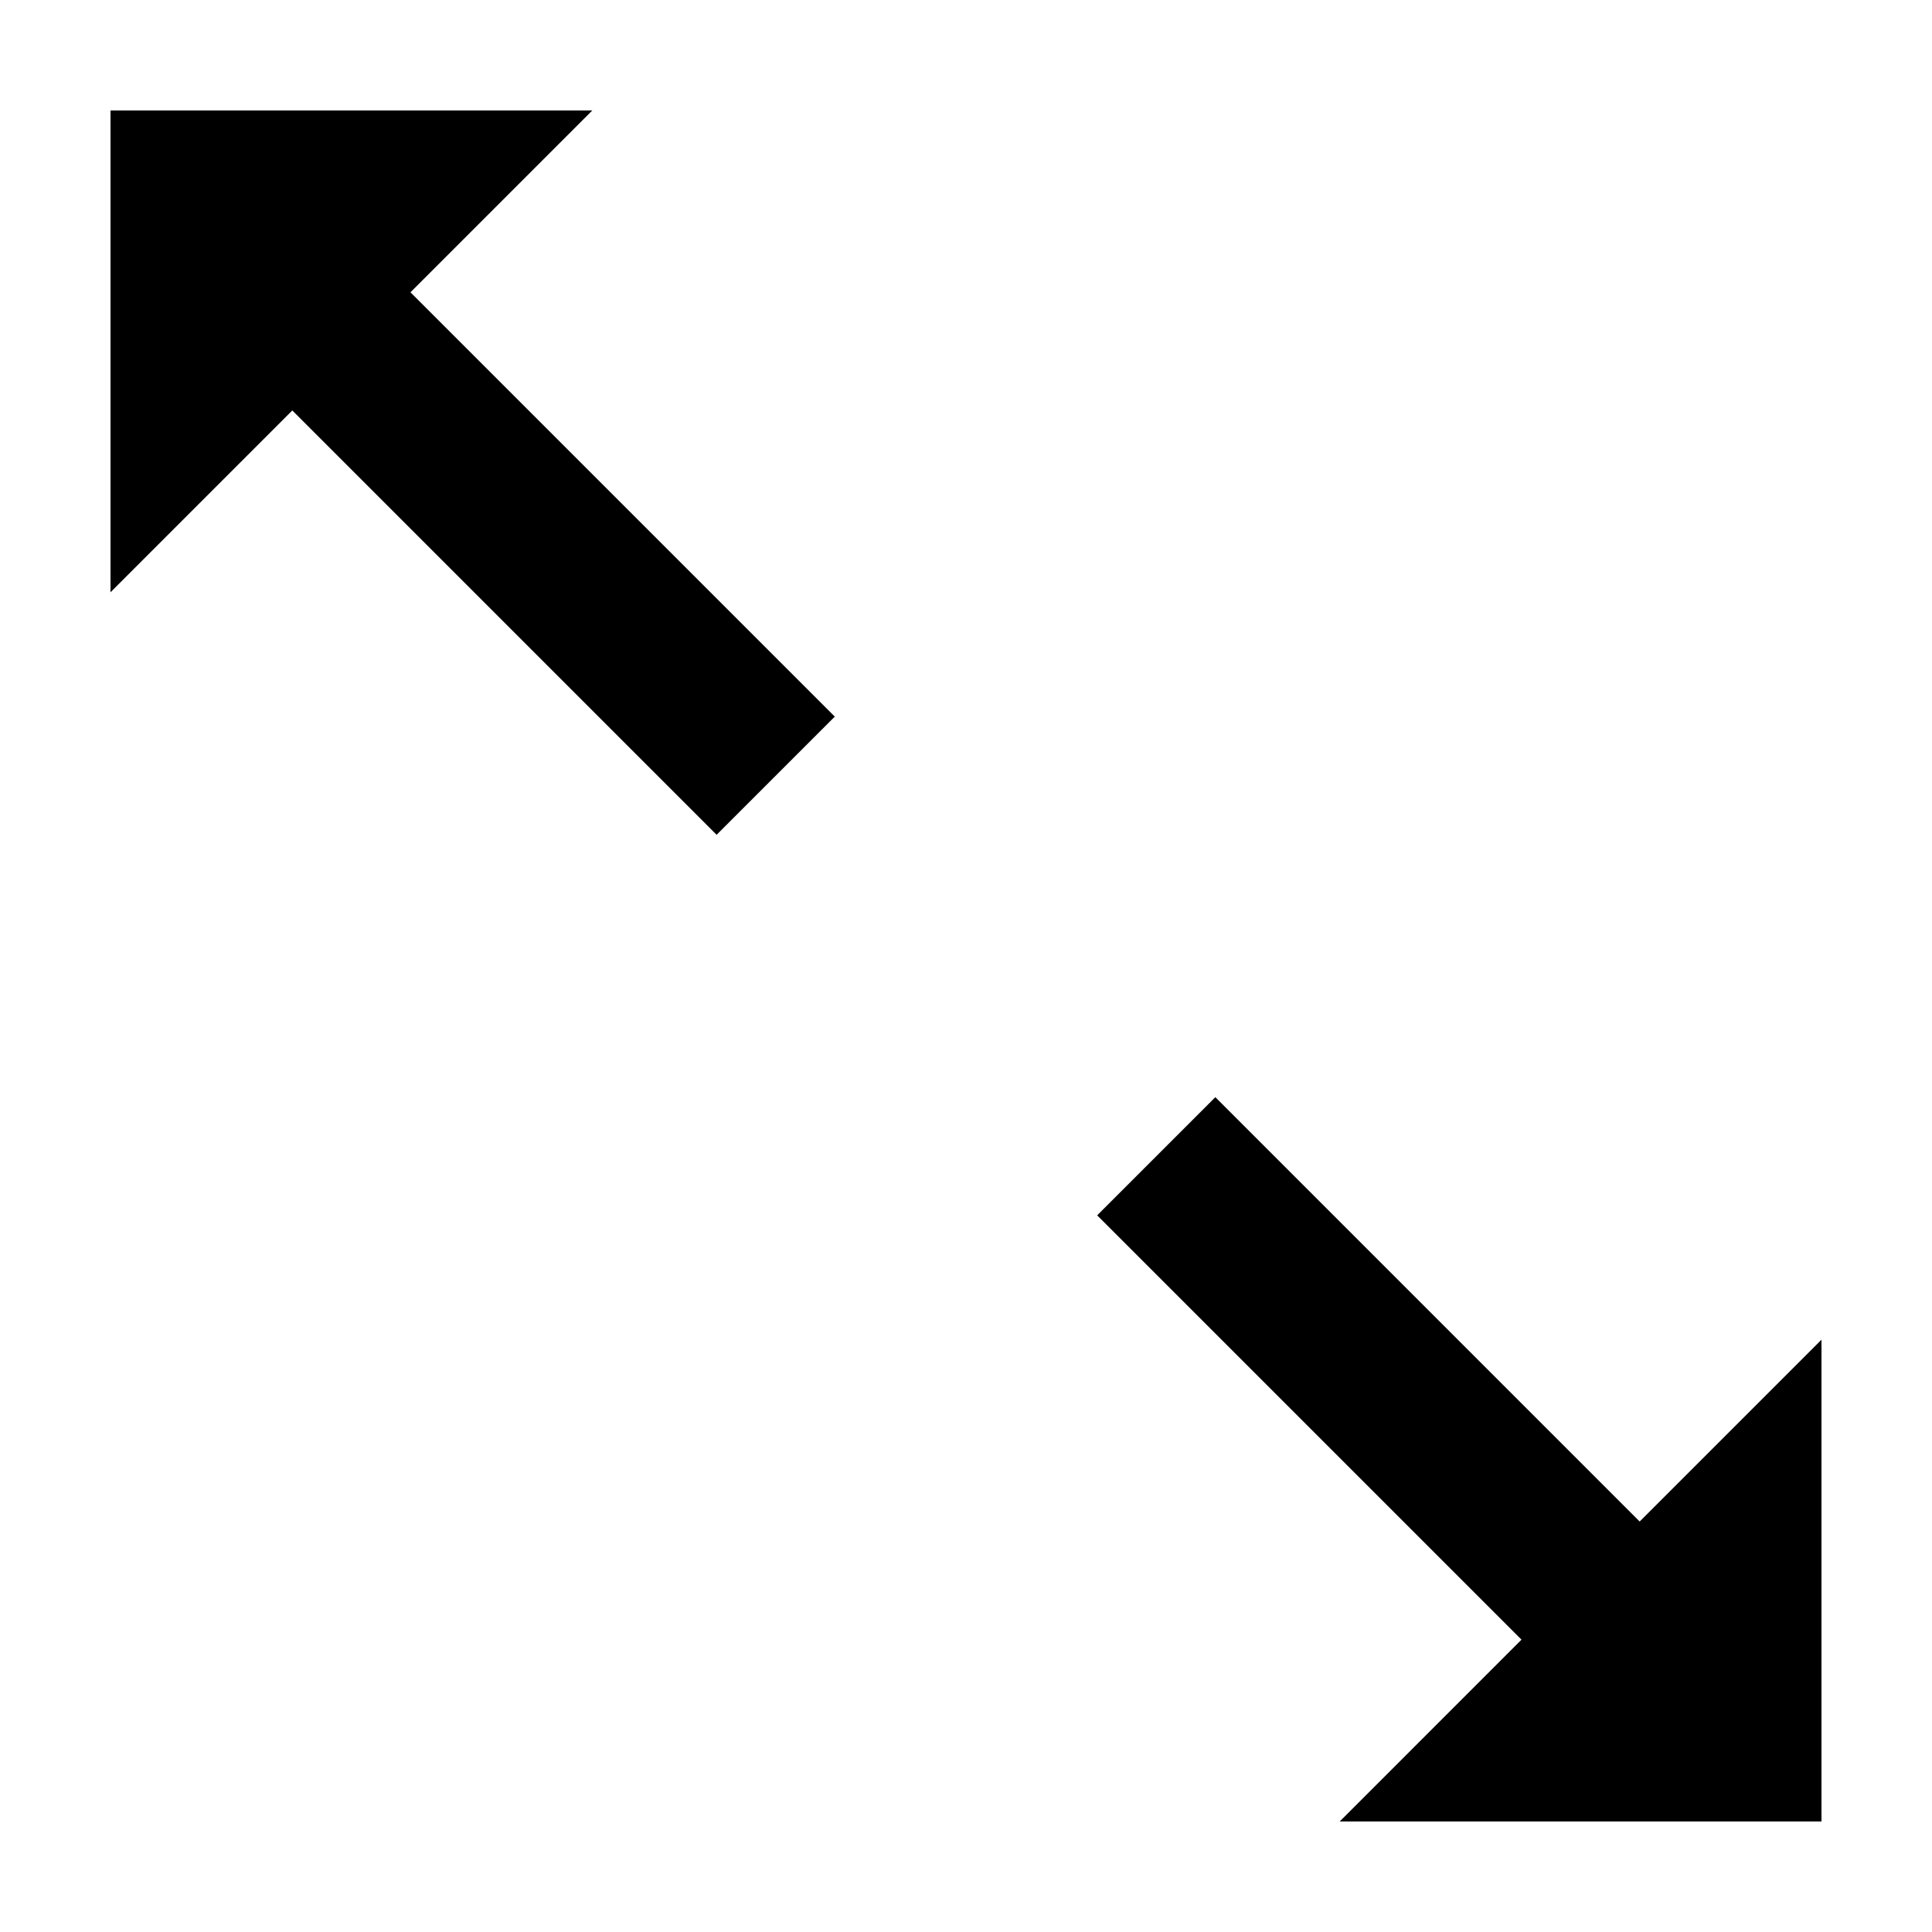
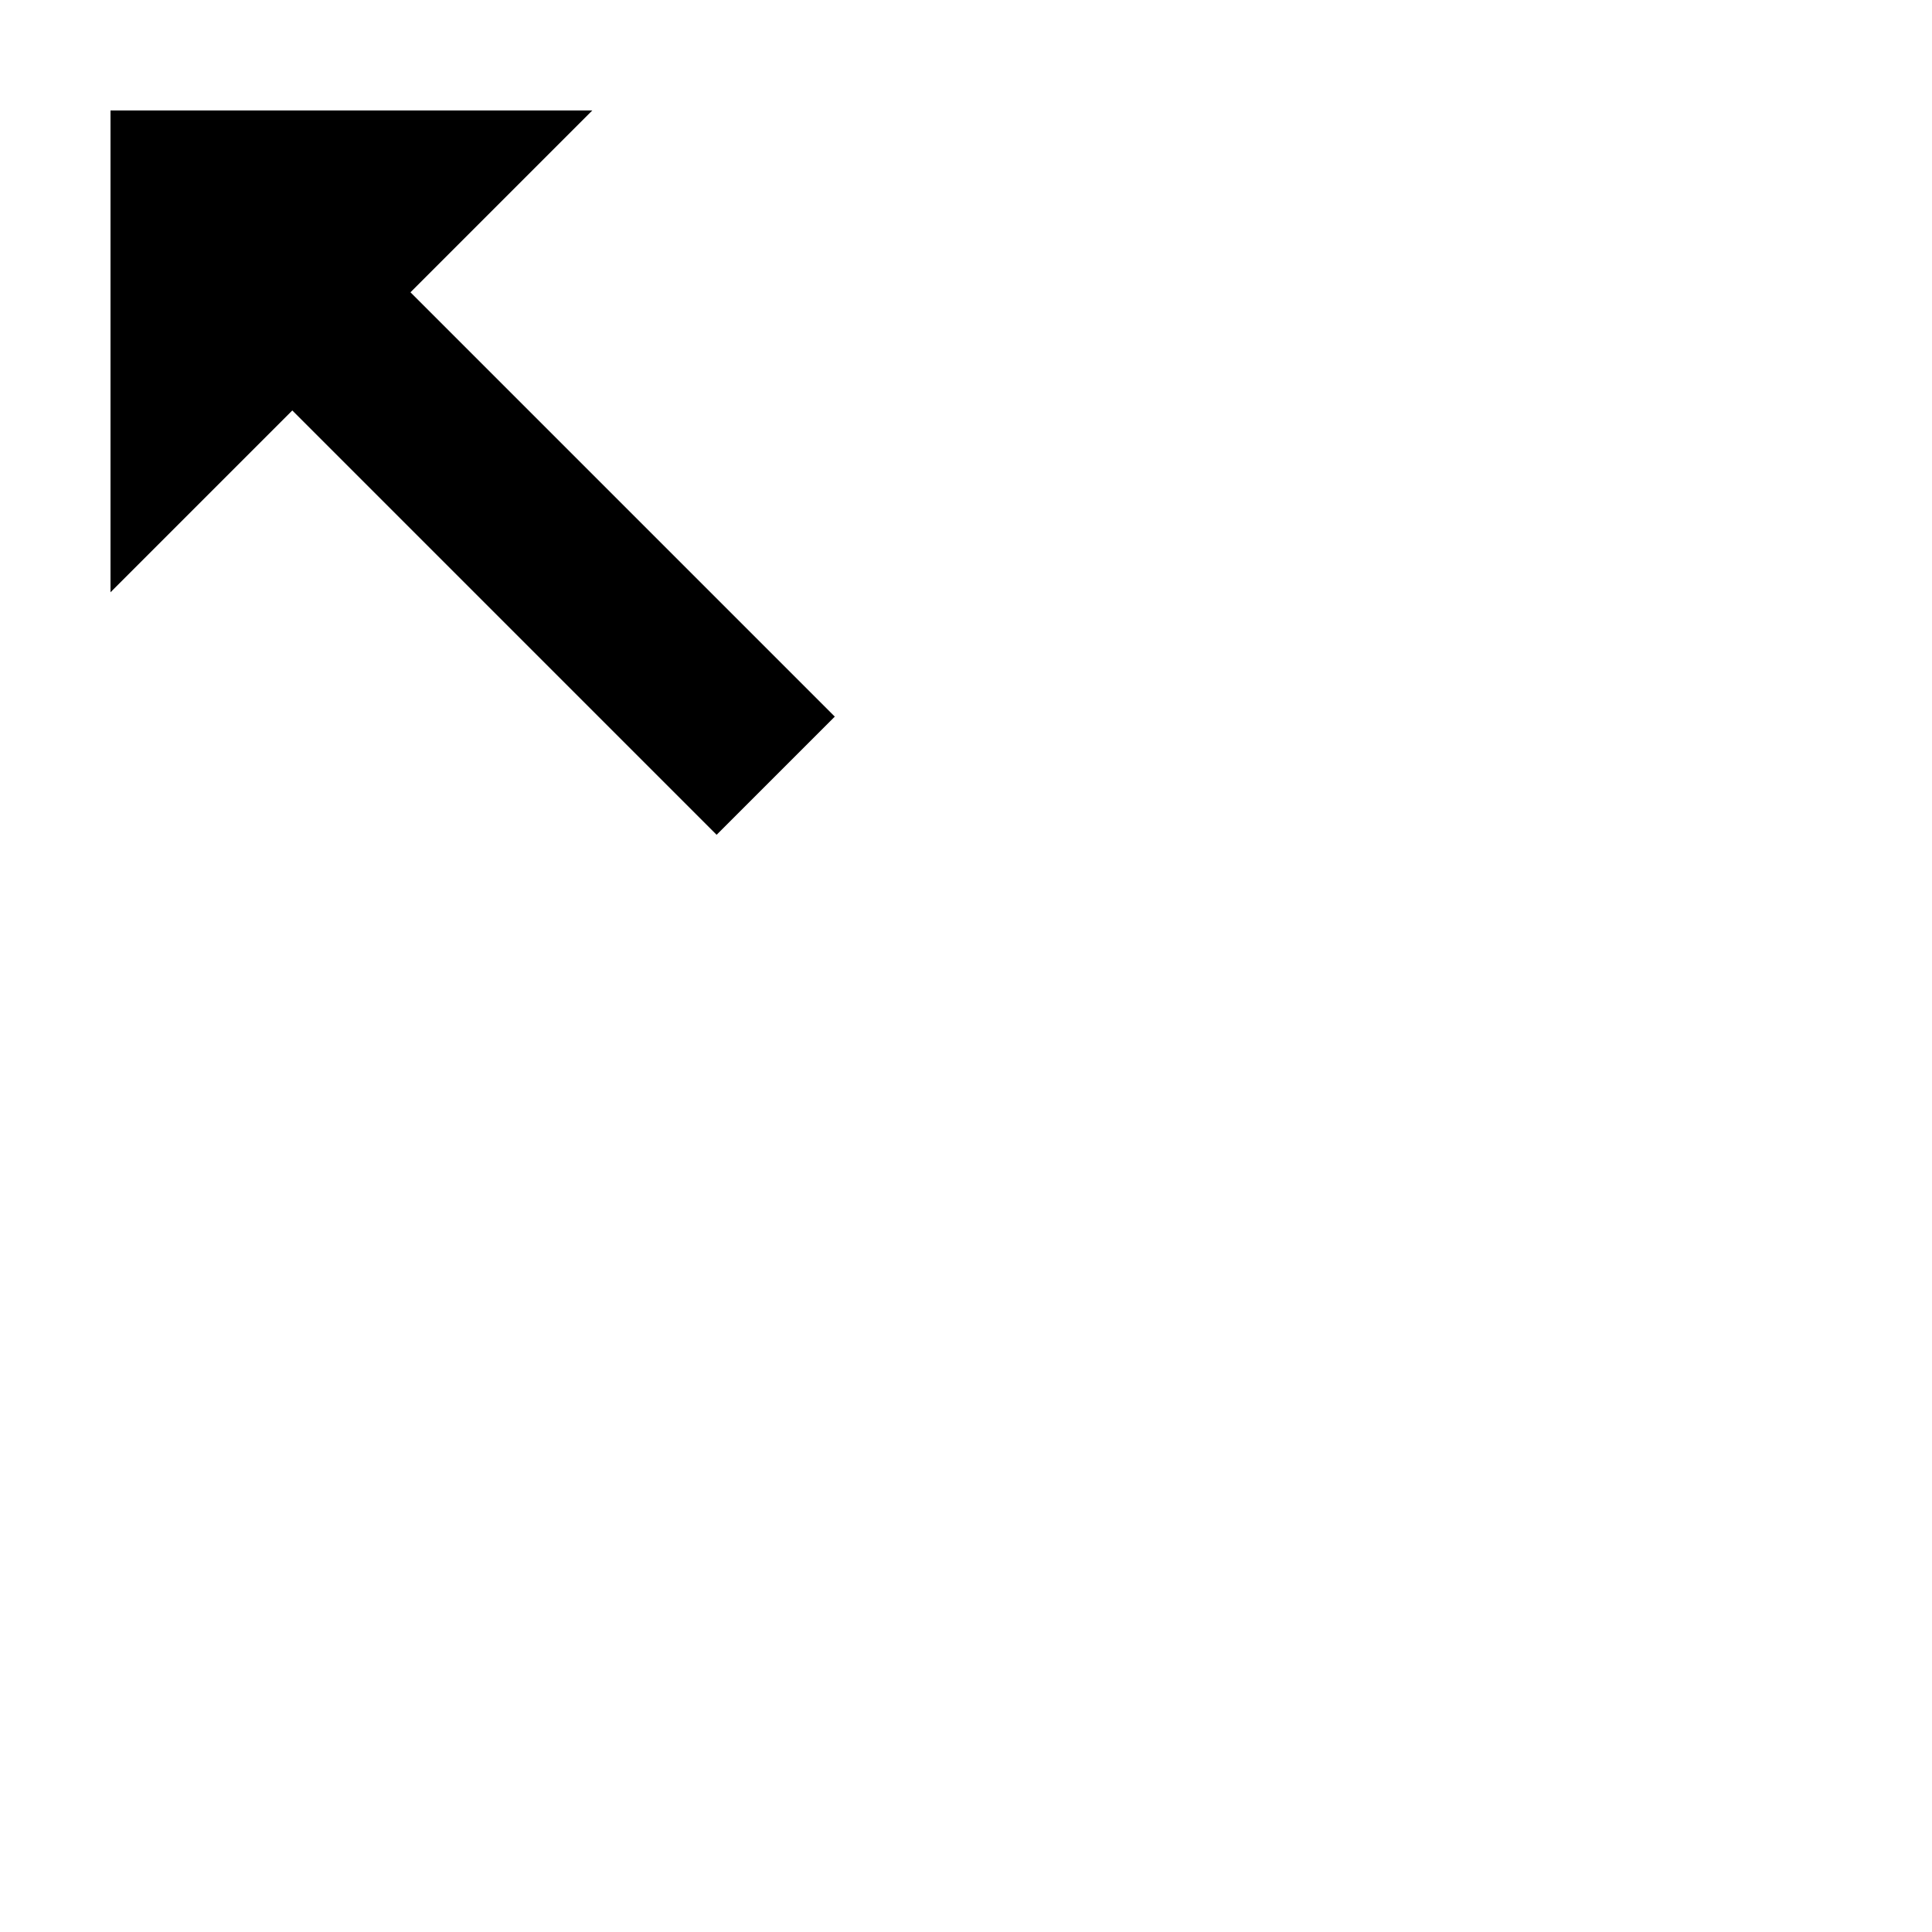
<svg xmlns="http://www.w3.org/2000/svg" fill="#000000" width="800px" height="800px" version="1.1" viewBox="144 144 512 512">
  <g>
    <path d="m333.91 365.23 31.32-31.32-112.45-112.45 48.184-48.184h-127.68v127.68l48.18-48.18z" />
-     <path d="m466.08 434.76-31.32 31.32 112.45 112.45-48.18 48.184h127.68v-127.68l-48.184 48.184z" />
  </g>
</svg>